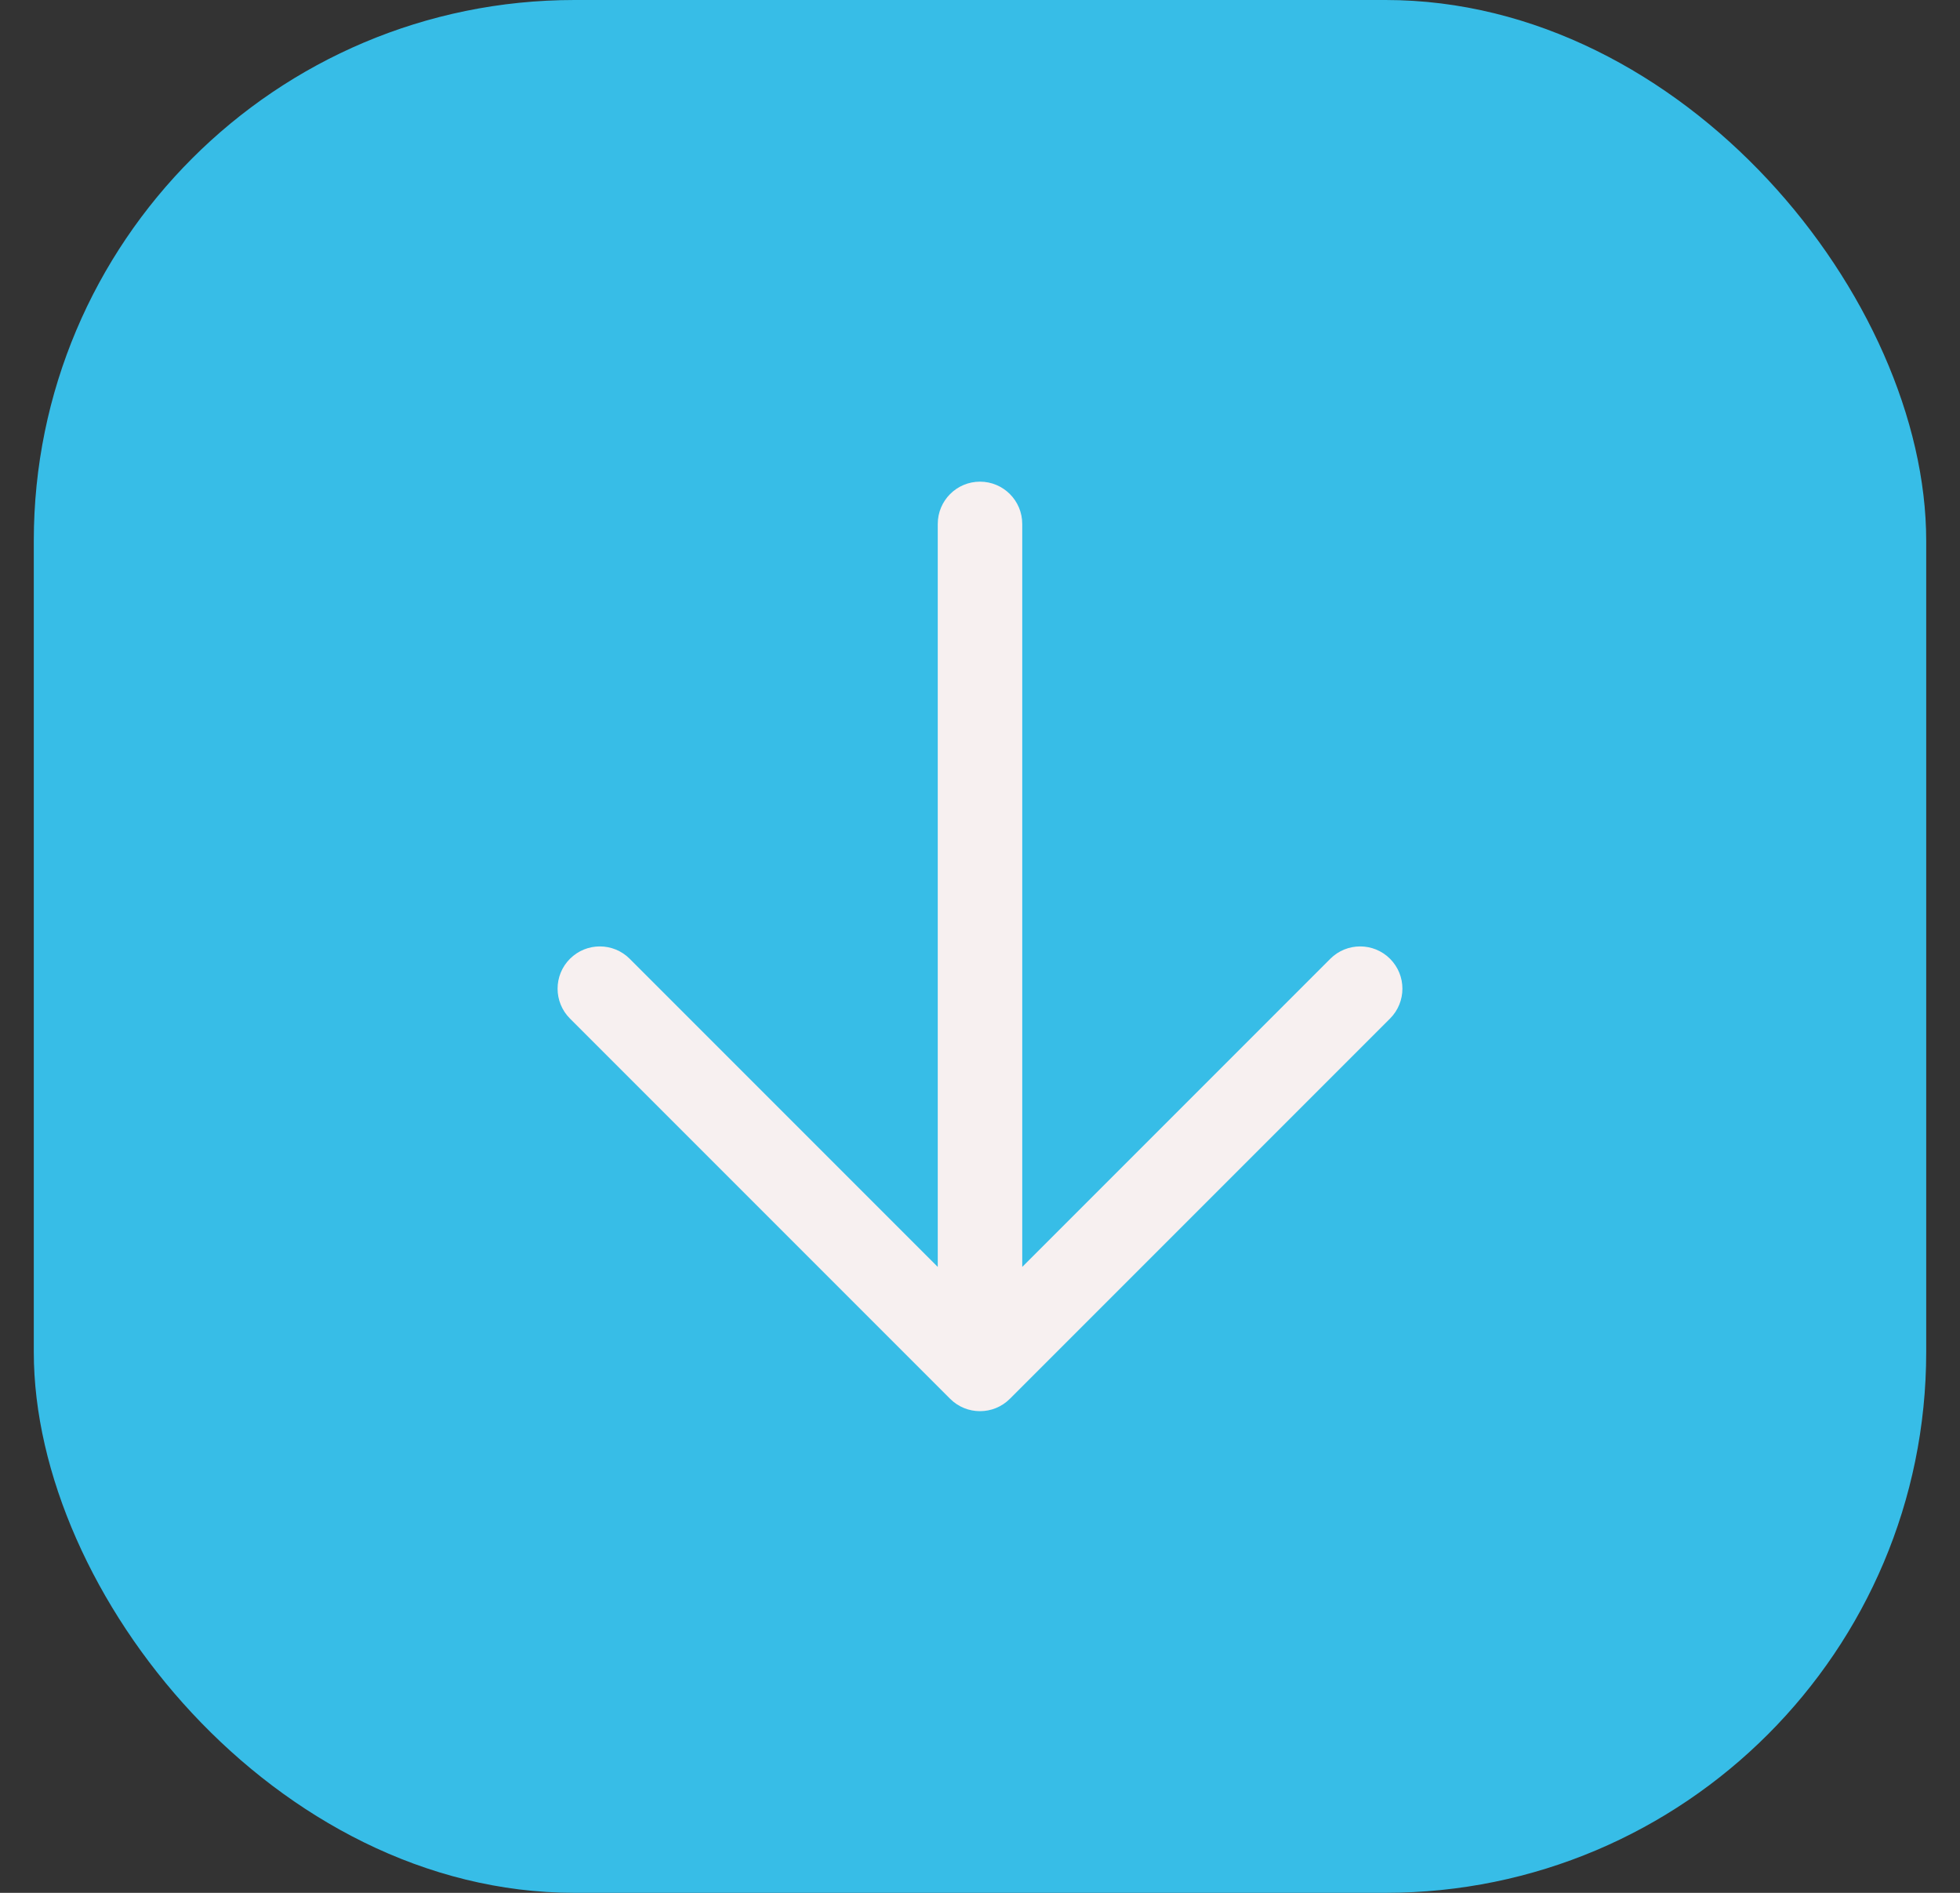
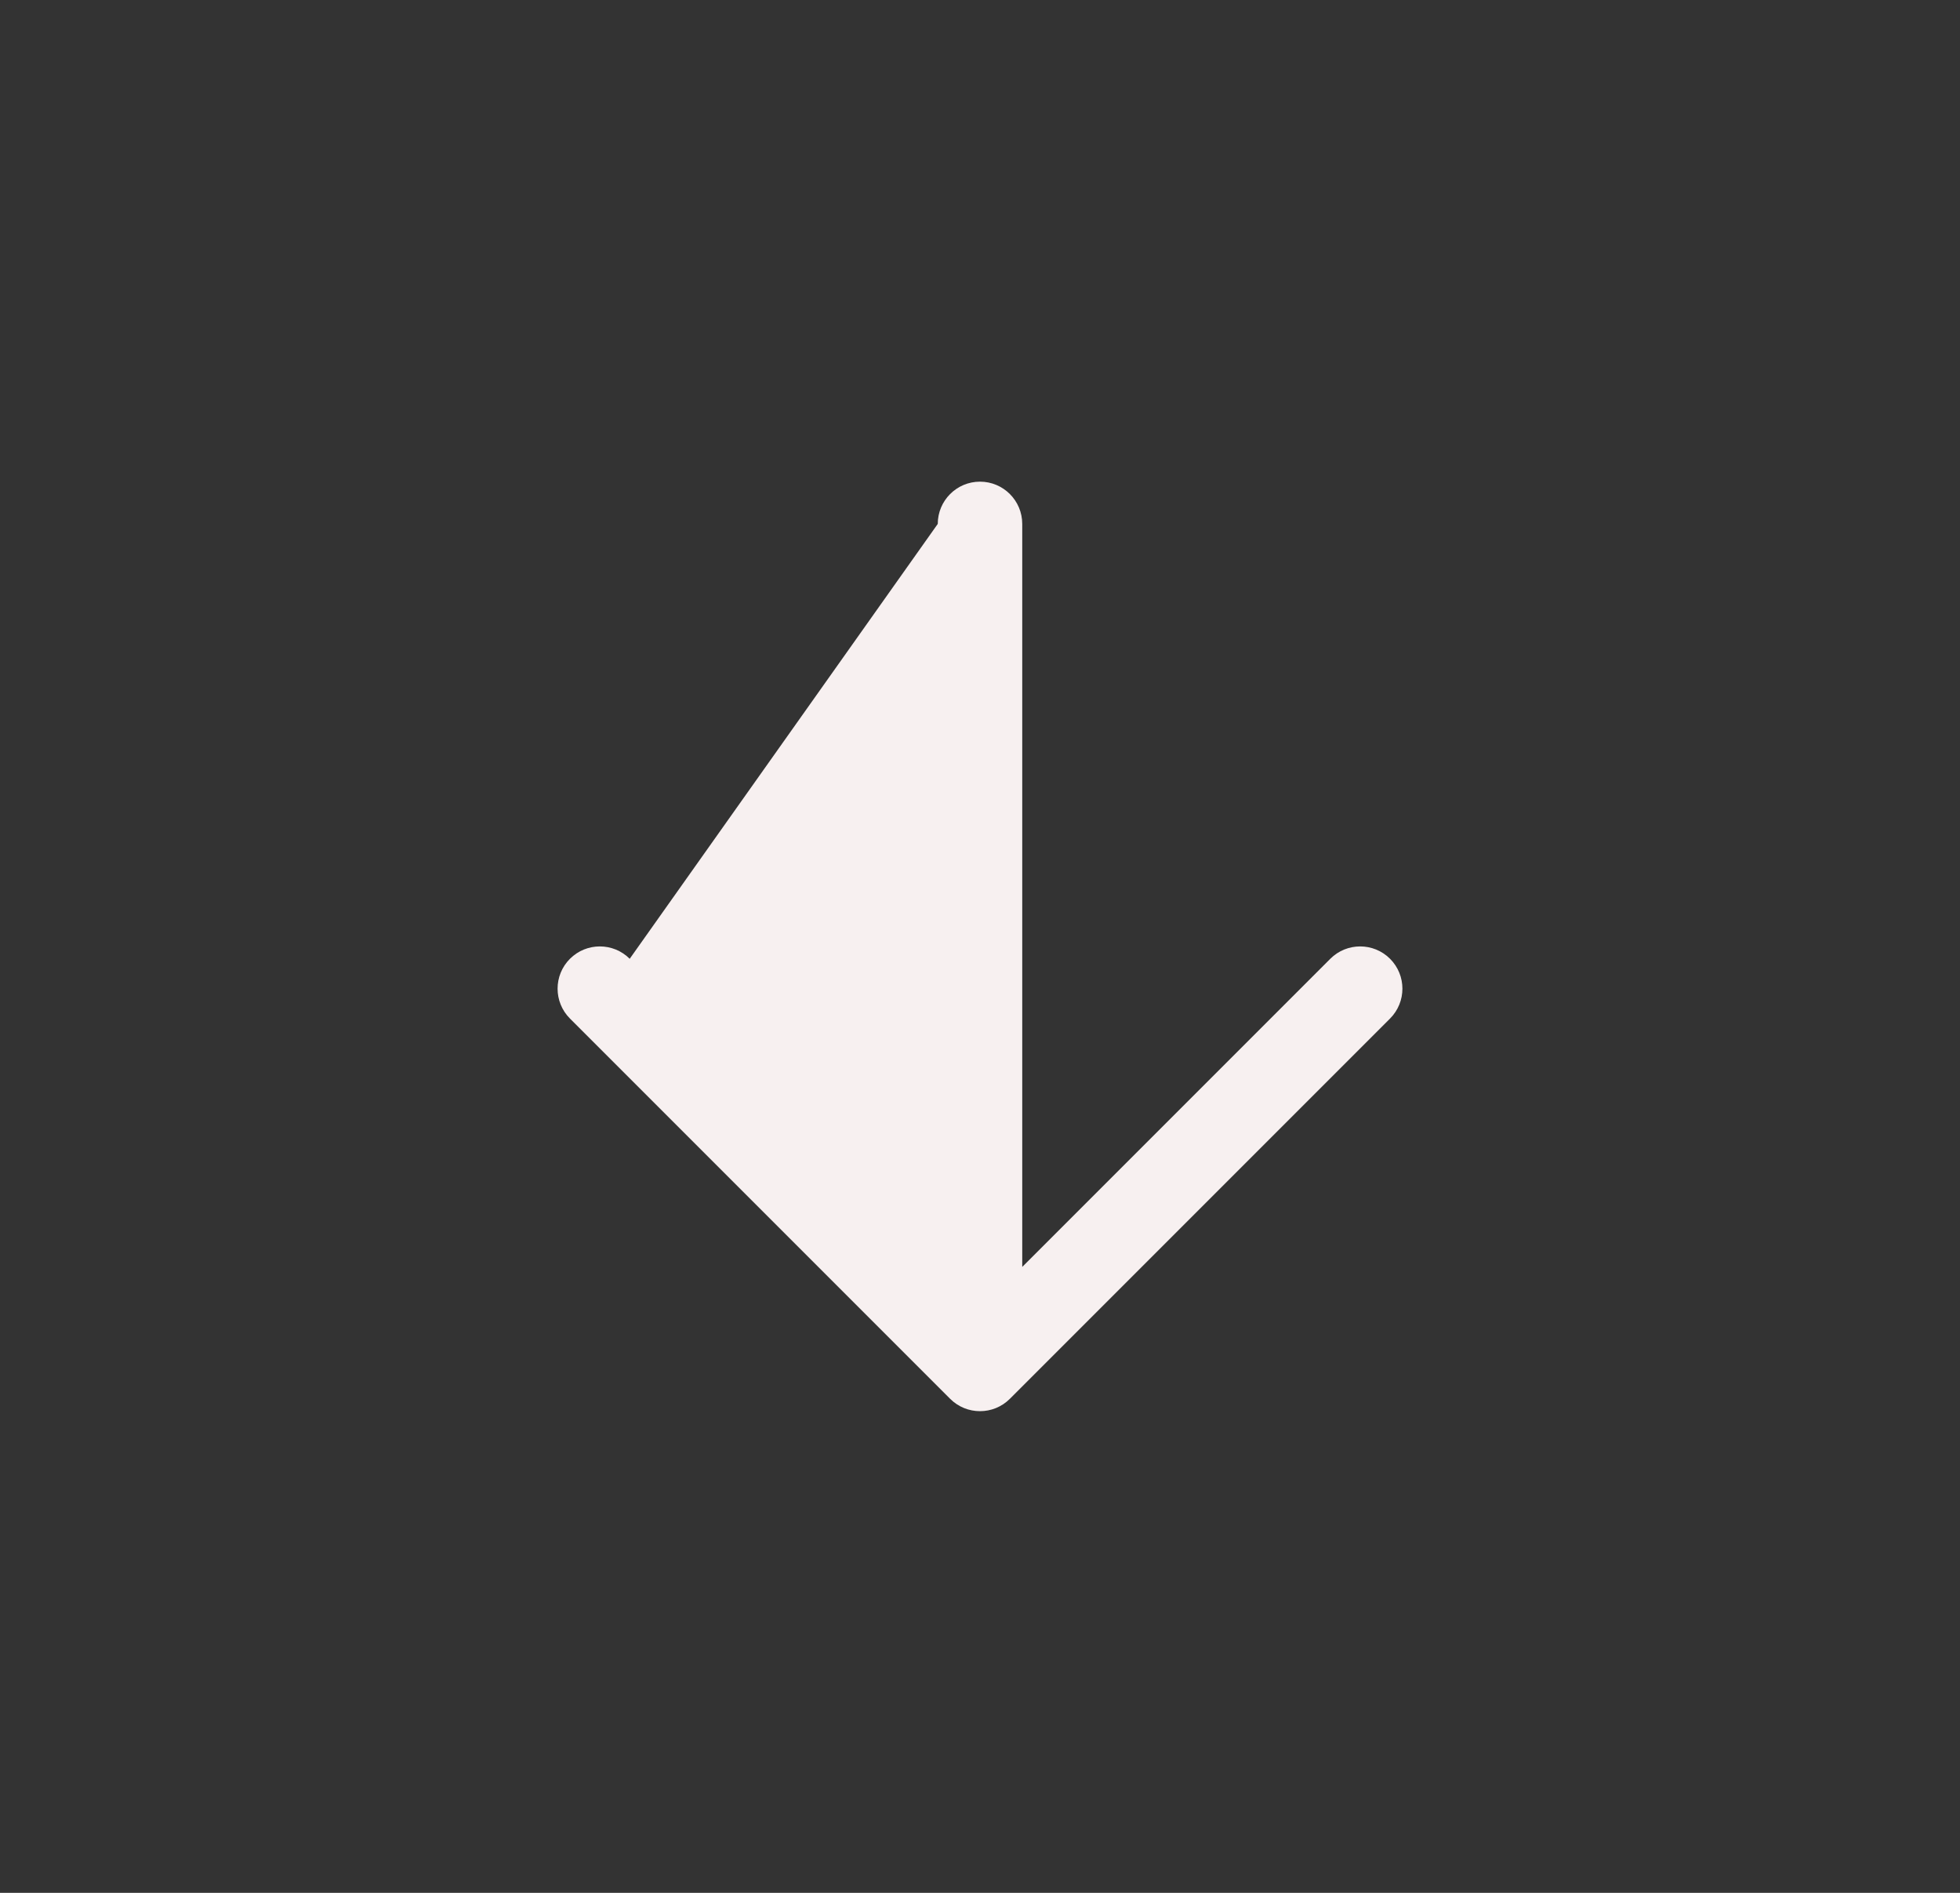
<svg xmlns="http://www.w3.org/2000/svg" width="29" height="28" viewBox="0 0 29 28" fill="none">
  <rect x="0" y="0" width="29" height="28" fill="#333333" stroke="none" />
-   <rect x="0.5" width="28" height="28" rx="8" fill="#37BDE7" />
-   <path fill-rule="evenodd" clip-rule="evenodd" d="M14.5 7.125C14.845 7.125 15.125 7.405 15.125 7.75L15.125 18.741L19.683 14.183C19.927 13.939 20.323 13.939 20.567 14.183C20.811 14.427 20.811 14.823 20.567 15.067L14.942 20.692C14.698 20.936 14.302 20.936 14.058 20.692L8.433 15.067C8.189 14.823 8.189 14.427 8.433 14.183C8.677 13.939 9.073 13.939 9.317 14.183L13.875 18.741L13.875 7.75C13.875 7.405 14.155 7.125 14.5 7.125Z" fill="#F7F0F0" />
+   <path fill-rule="evenodd" clip-rule="evenodd" d="M14.5 7.125C14.845 7.125 15.125 7.405 15.125 7.75L15.125 18.741L19.683 14.183C19.927 13.939 20.323 13.939 20.567 14.183C20.811 14.427 20.811 14.823 20.567 15.067L14.942 20.692C14.698 20.936 14.302 20.936 14.058 20.692L8.433 15.067C8.189 14.823 8.189 14.427 8.433 14.183C8.677 13.939 9.073 13.939 9.317 14.183L13.875 7.75C13.875 7.405 14.155 7.125 14.5 7.125Z" fill="#F7F0F0" />
</svg>